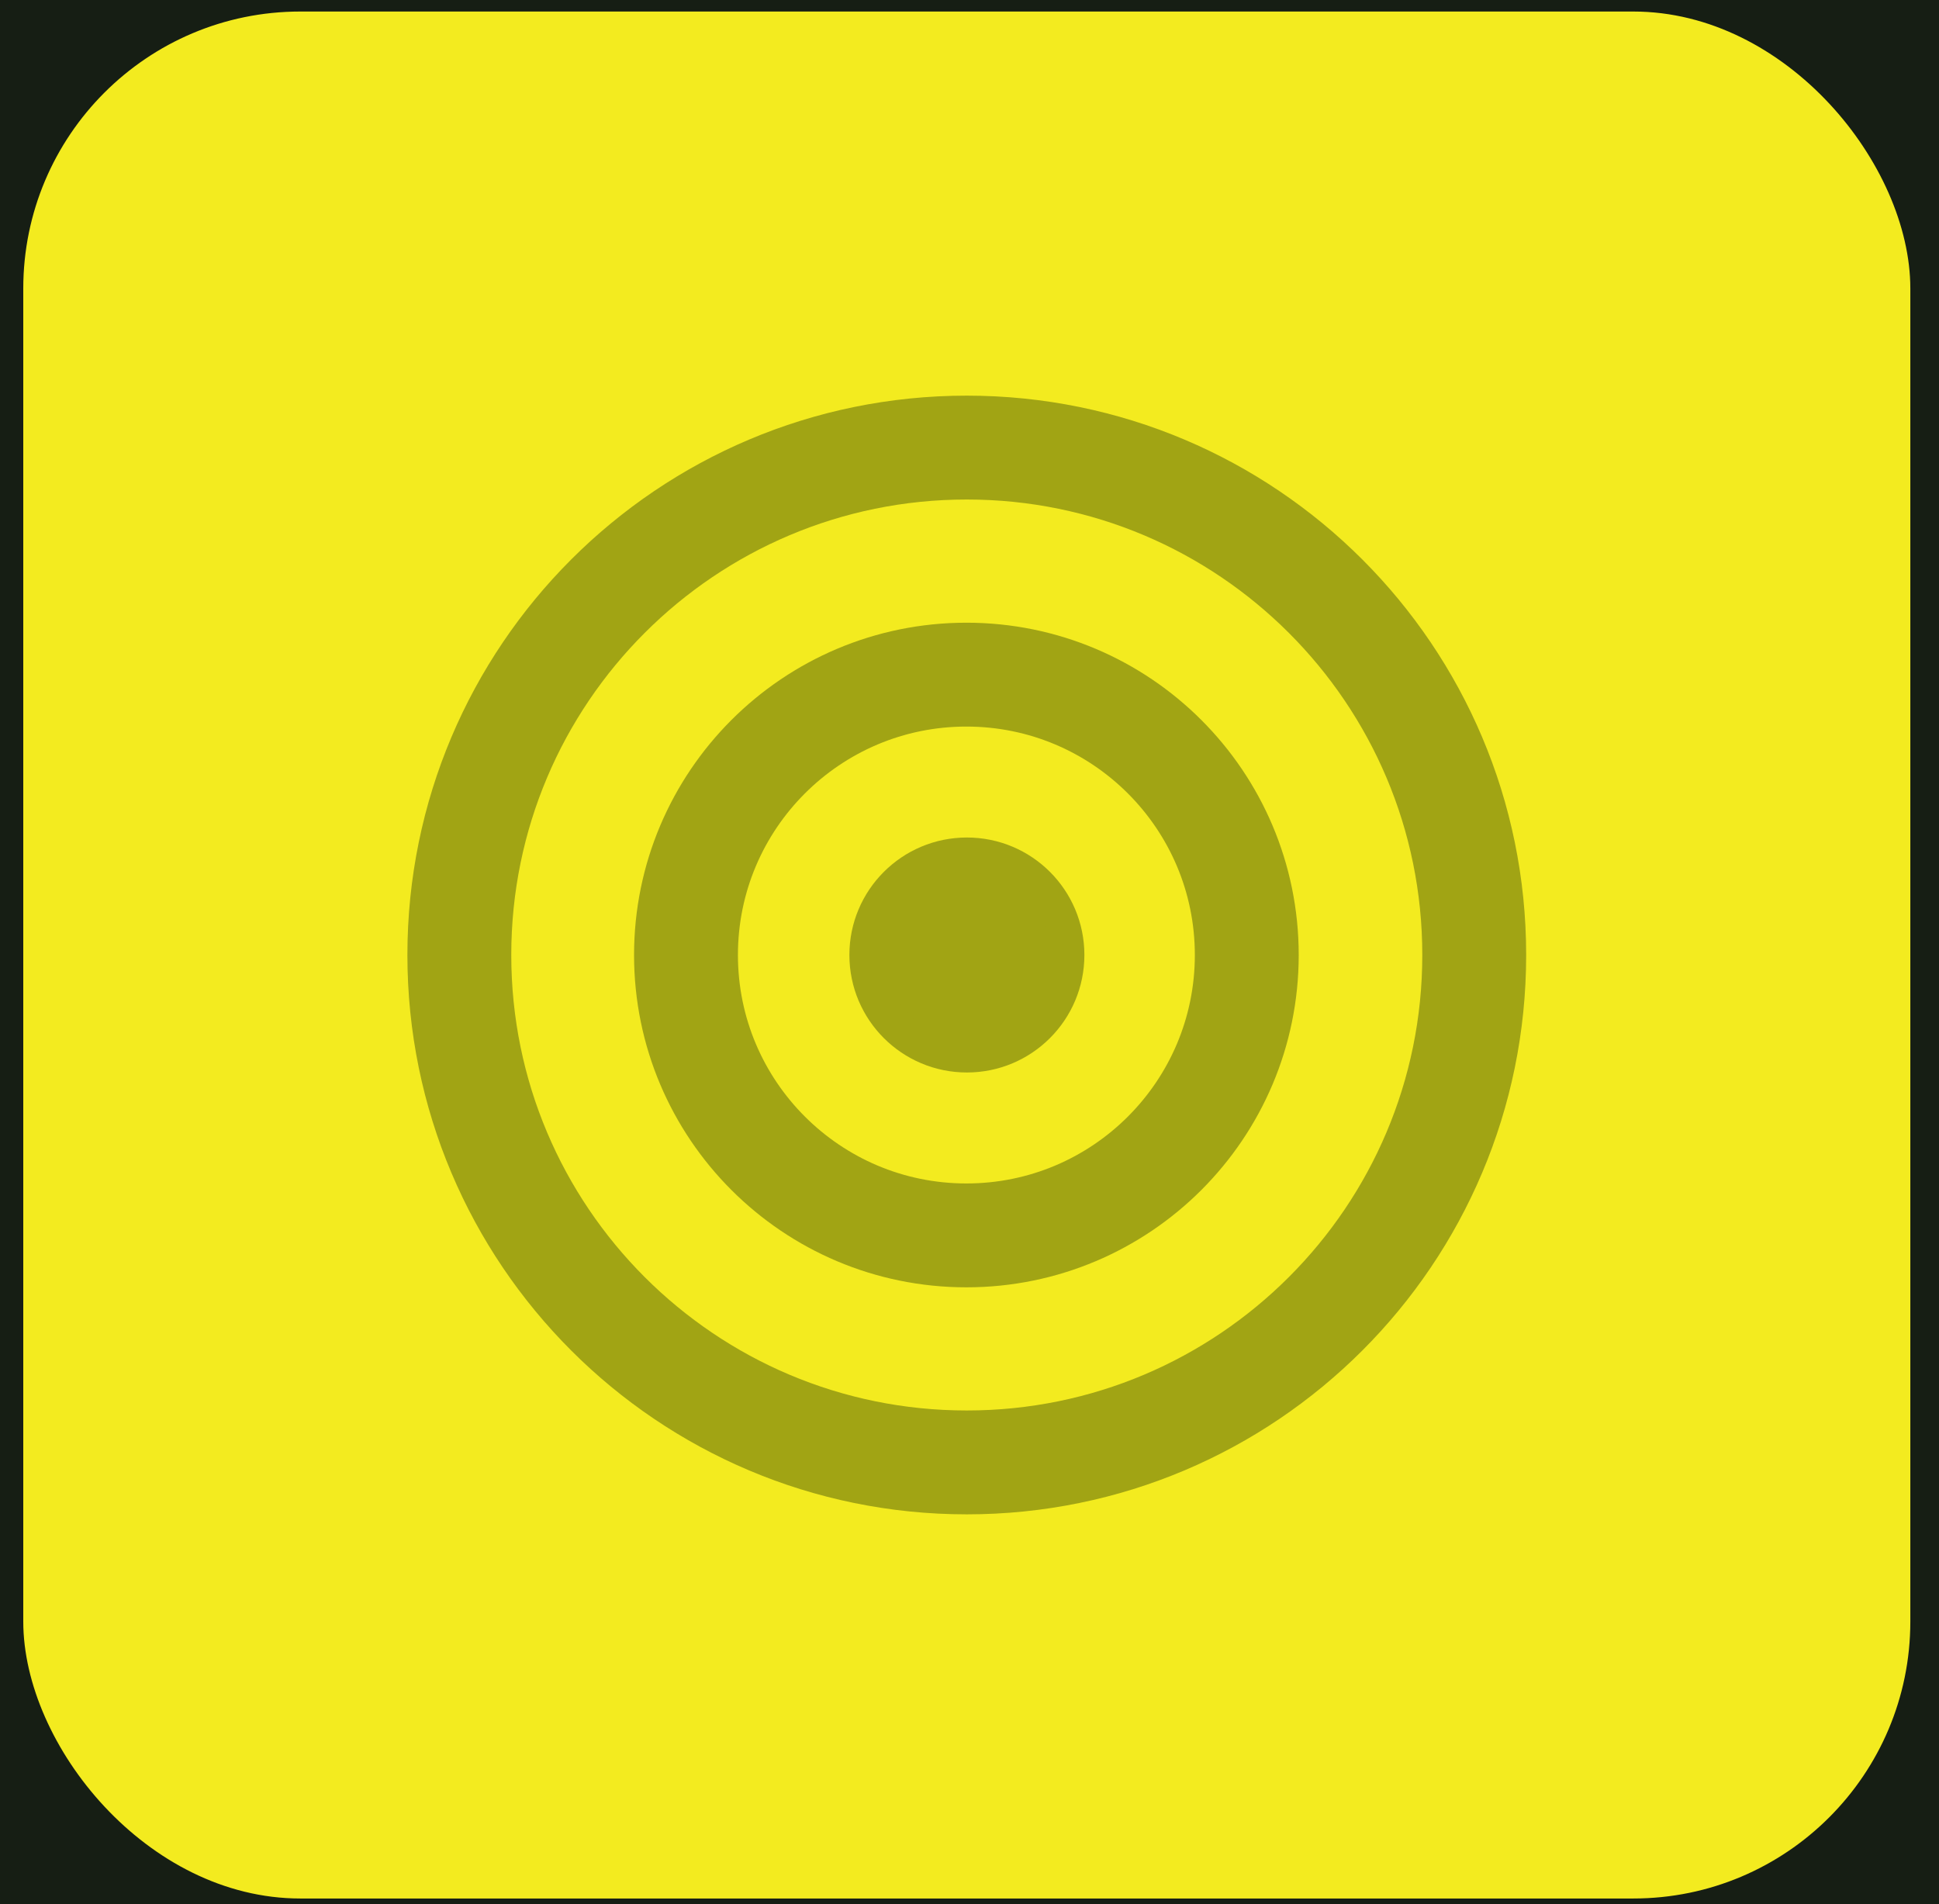
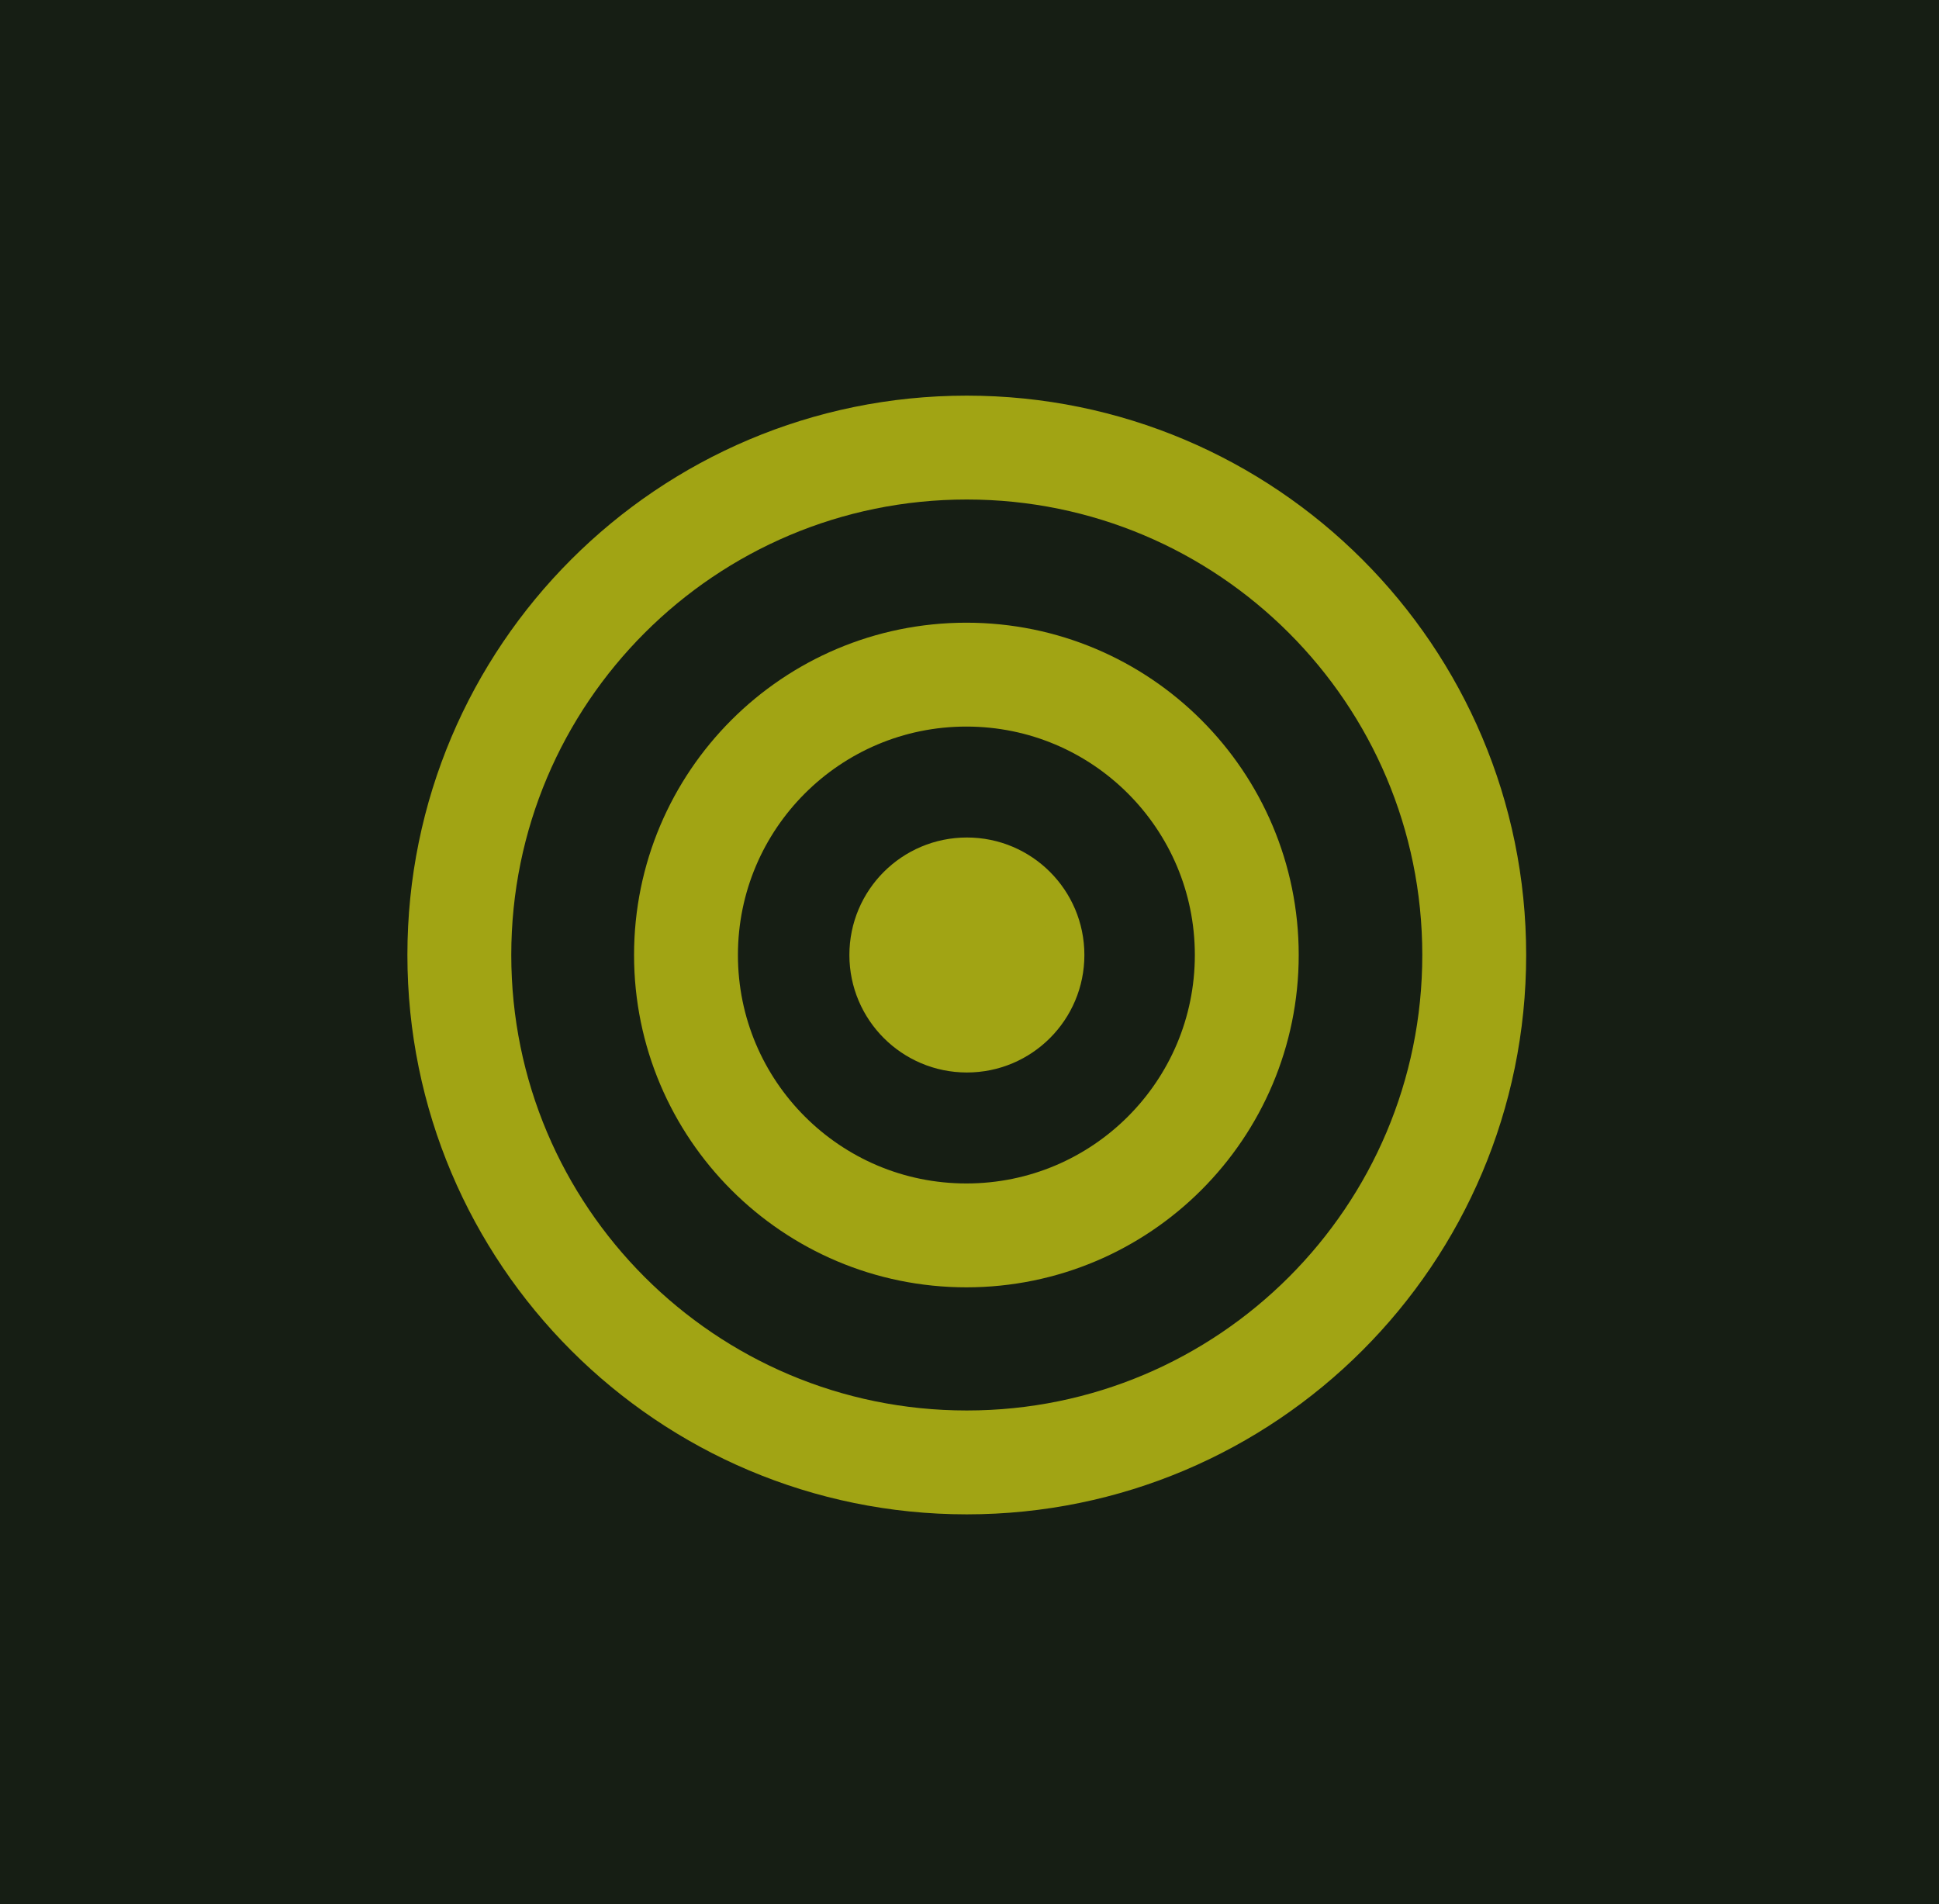
<svg xmlns="http://www.w3.org/2000/svg" width="56" height="55" viewBox="0 0 56 55" fill="none">
  <rect width="56" height="55" fill="#F5F5F5" />
  <g id="oferta" clip-path="url(#clip0_103_18)">
    <rect width="1440" height="11478" transform="translate(-507.156 -5986.46)" fill="#FAF6F3" />
    <path id="Rectangle 6287" d="M-546.156 -112.717H933.844V1197.28C933.844 1280.13 866.686 1347.28 783.844 1347.28H-546.156V-112.717Z" fill="#161E14" />
    <g id="Group 3393">
      <g id="Group 216">
-         <rect id="Rectangle 52" x="0.672" y="0.333" width="54.5" height="54.5" rx="8" fill="#F3EB1F" />
        <g id="Group 3433">
          <path id="Vector" d="M27.921 42.238C36.015 42.238 42.577 35.677 42.577 27.582C42.577 19.488 36.015 12.927 27.921 12.927C19.827 12.927 13.266 19.488 13.266 27.582C13.266 35.677 19.827 42.238 27.921 42.238Z" stroke="#A1A414" stroke-width="3" stroke-miterlimit="10" />
          <path id="Vector_2" d="M30.818 27.582C30.818 29.18 29.523 30.476 27.925 30.476C26.327 30.476 25.031 29.18 25.031 27.582C25.031 25.984 26.327 24.689 27.925 24.689C29.523 24.689 30.818 25.984 30.818 27.582Z" fill="#A1A414" stroke="#A1A414" />
          <path id="Vector_3" d="M27.91 35.681C32.383 35.681 36.008 32.055 36.008 27.583C36.008 23.111 32.383 19.485 27.91 19.485C23.438 19.485 19.812 23.111 19.812 27.583C19.812 32.055 23.438 35.681 27.91 35.681Z" stroke="#A1A414" stroke-width="3" stroke-miterlimit="10" />
        </g>
      </g>
    </g>
  </g>
  <defs>
    <clipPath id="clip0_103_18">
      <rect width="1440" height="11478" fill="white" transform="translate(-507.156 -5986.46)" />
    </clipPath>
  </defs>
</svg>